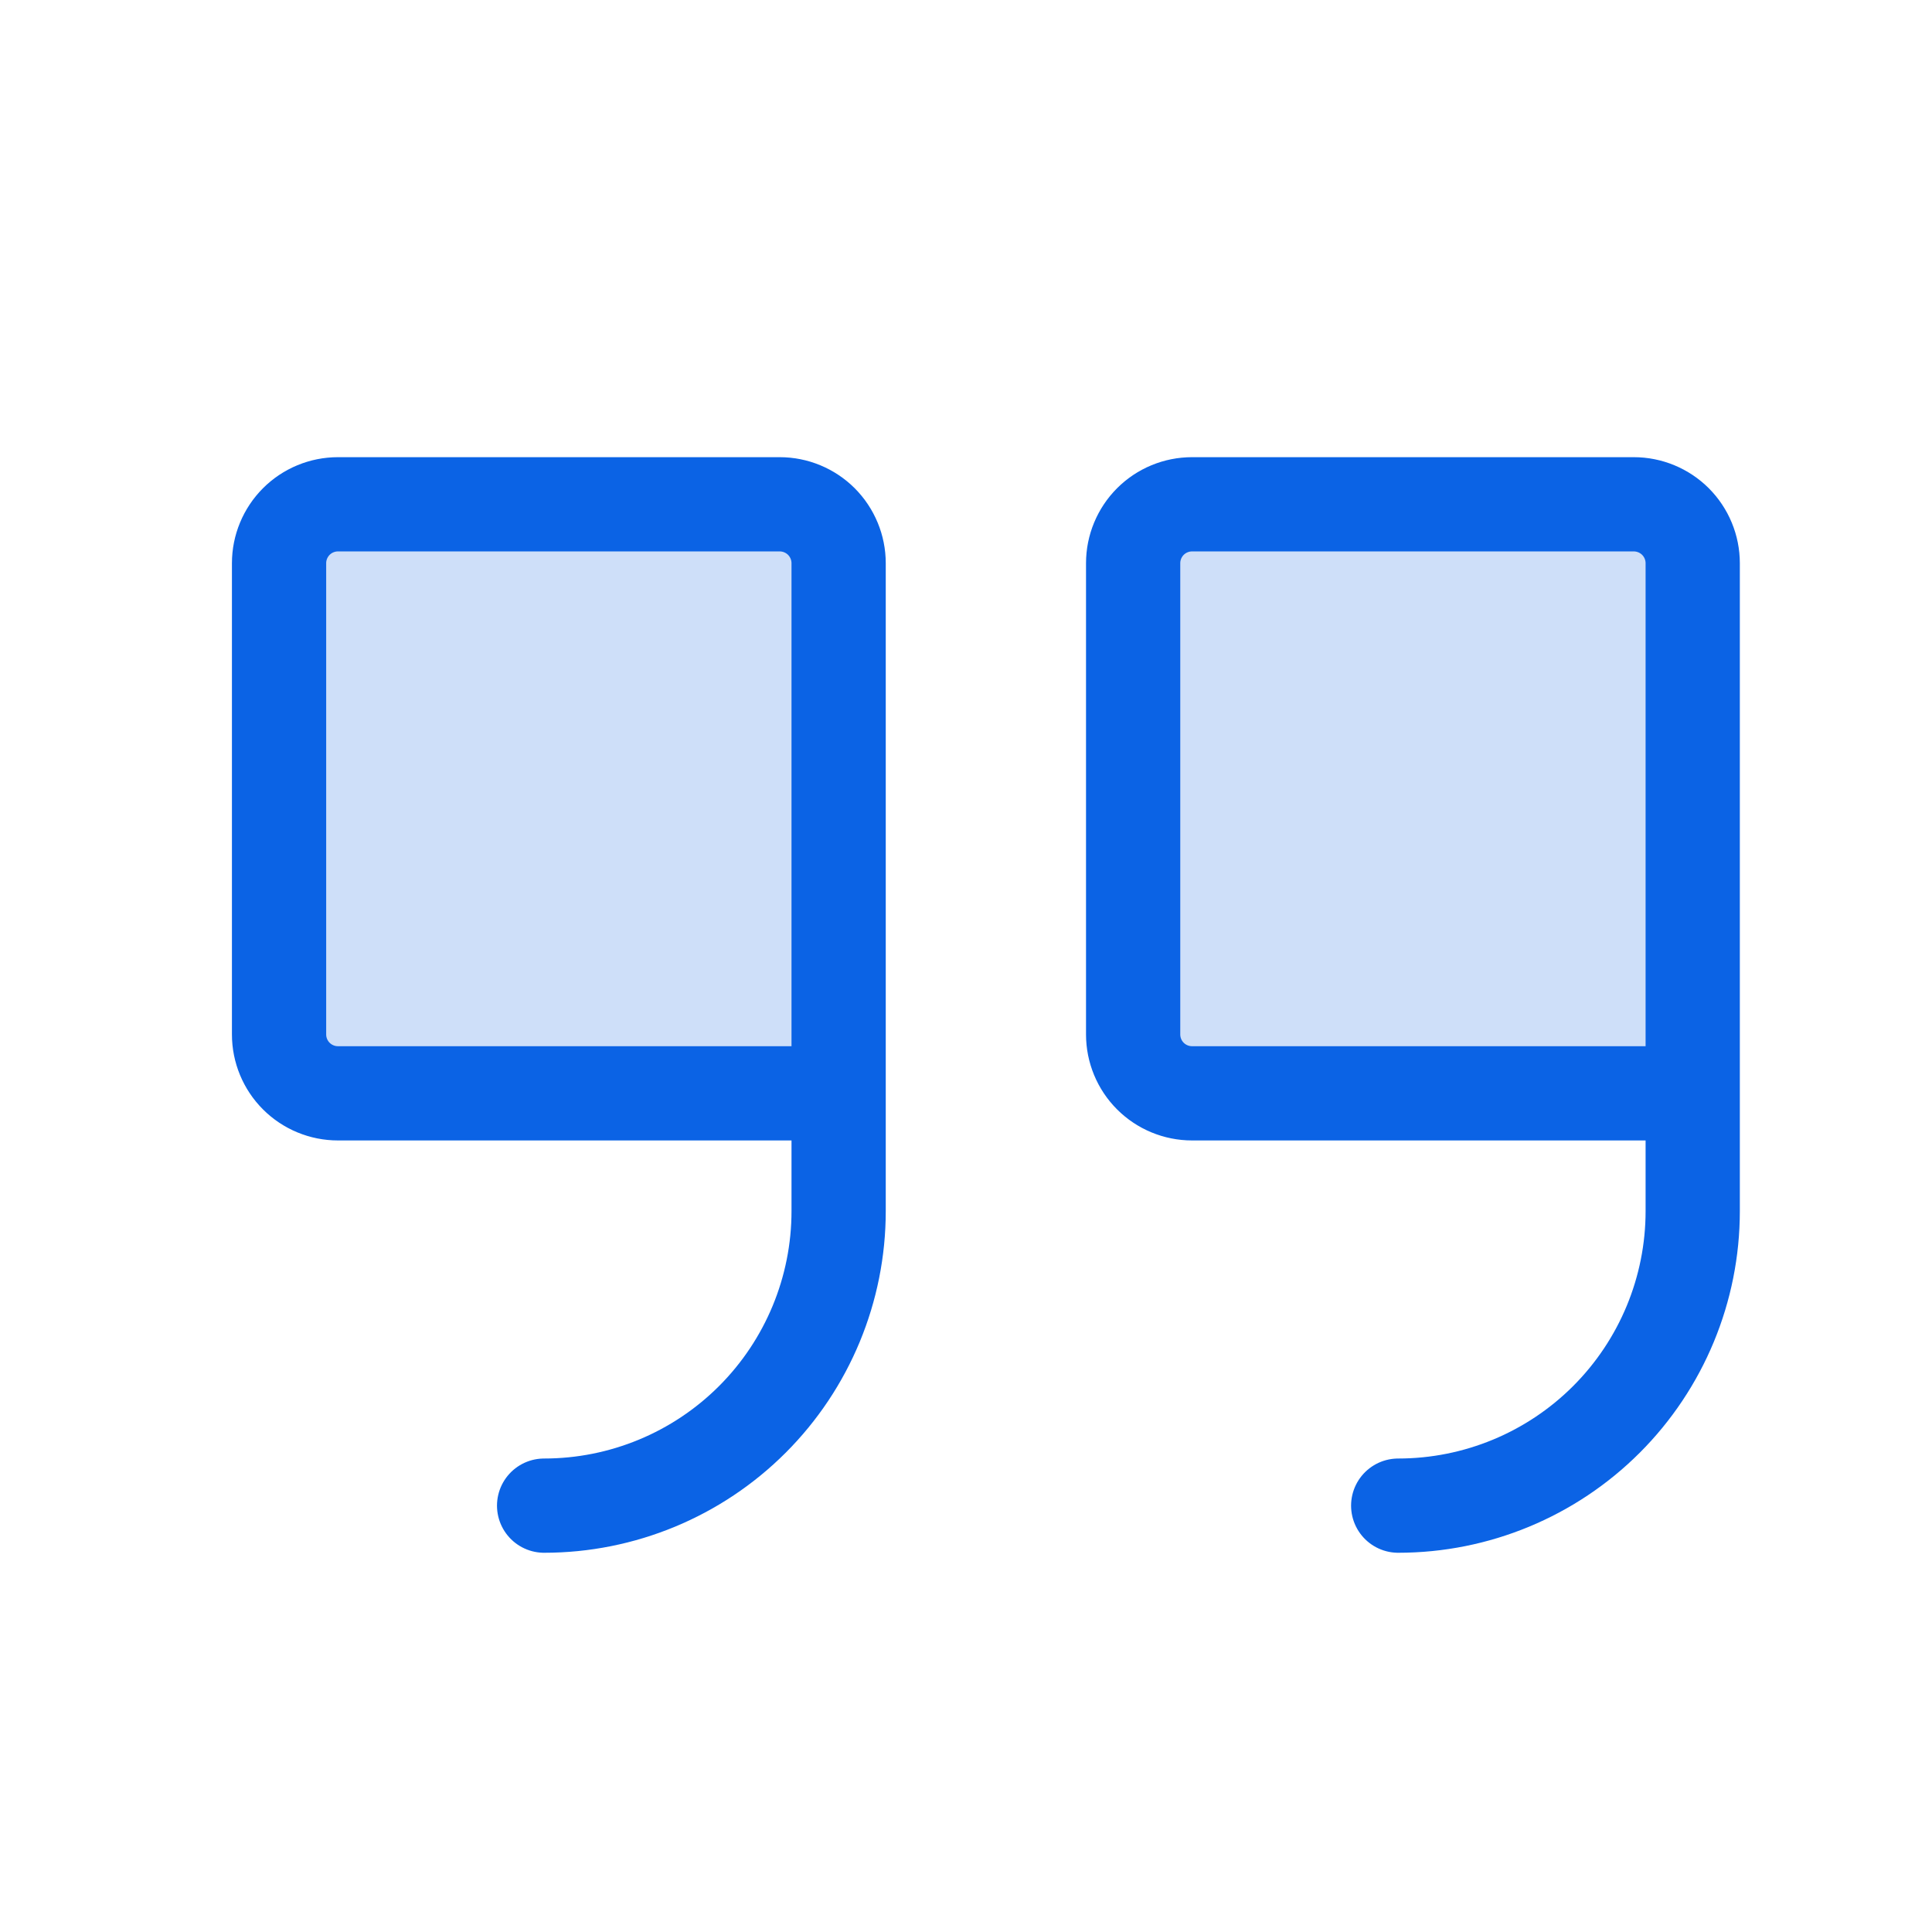
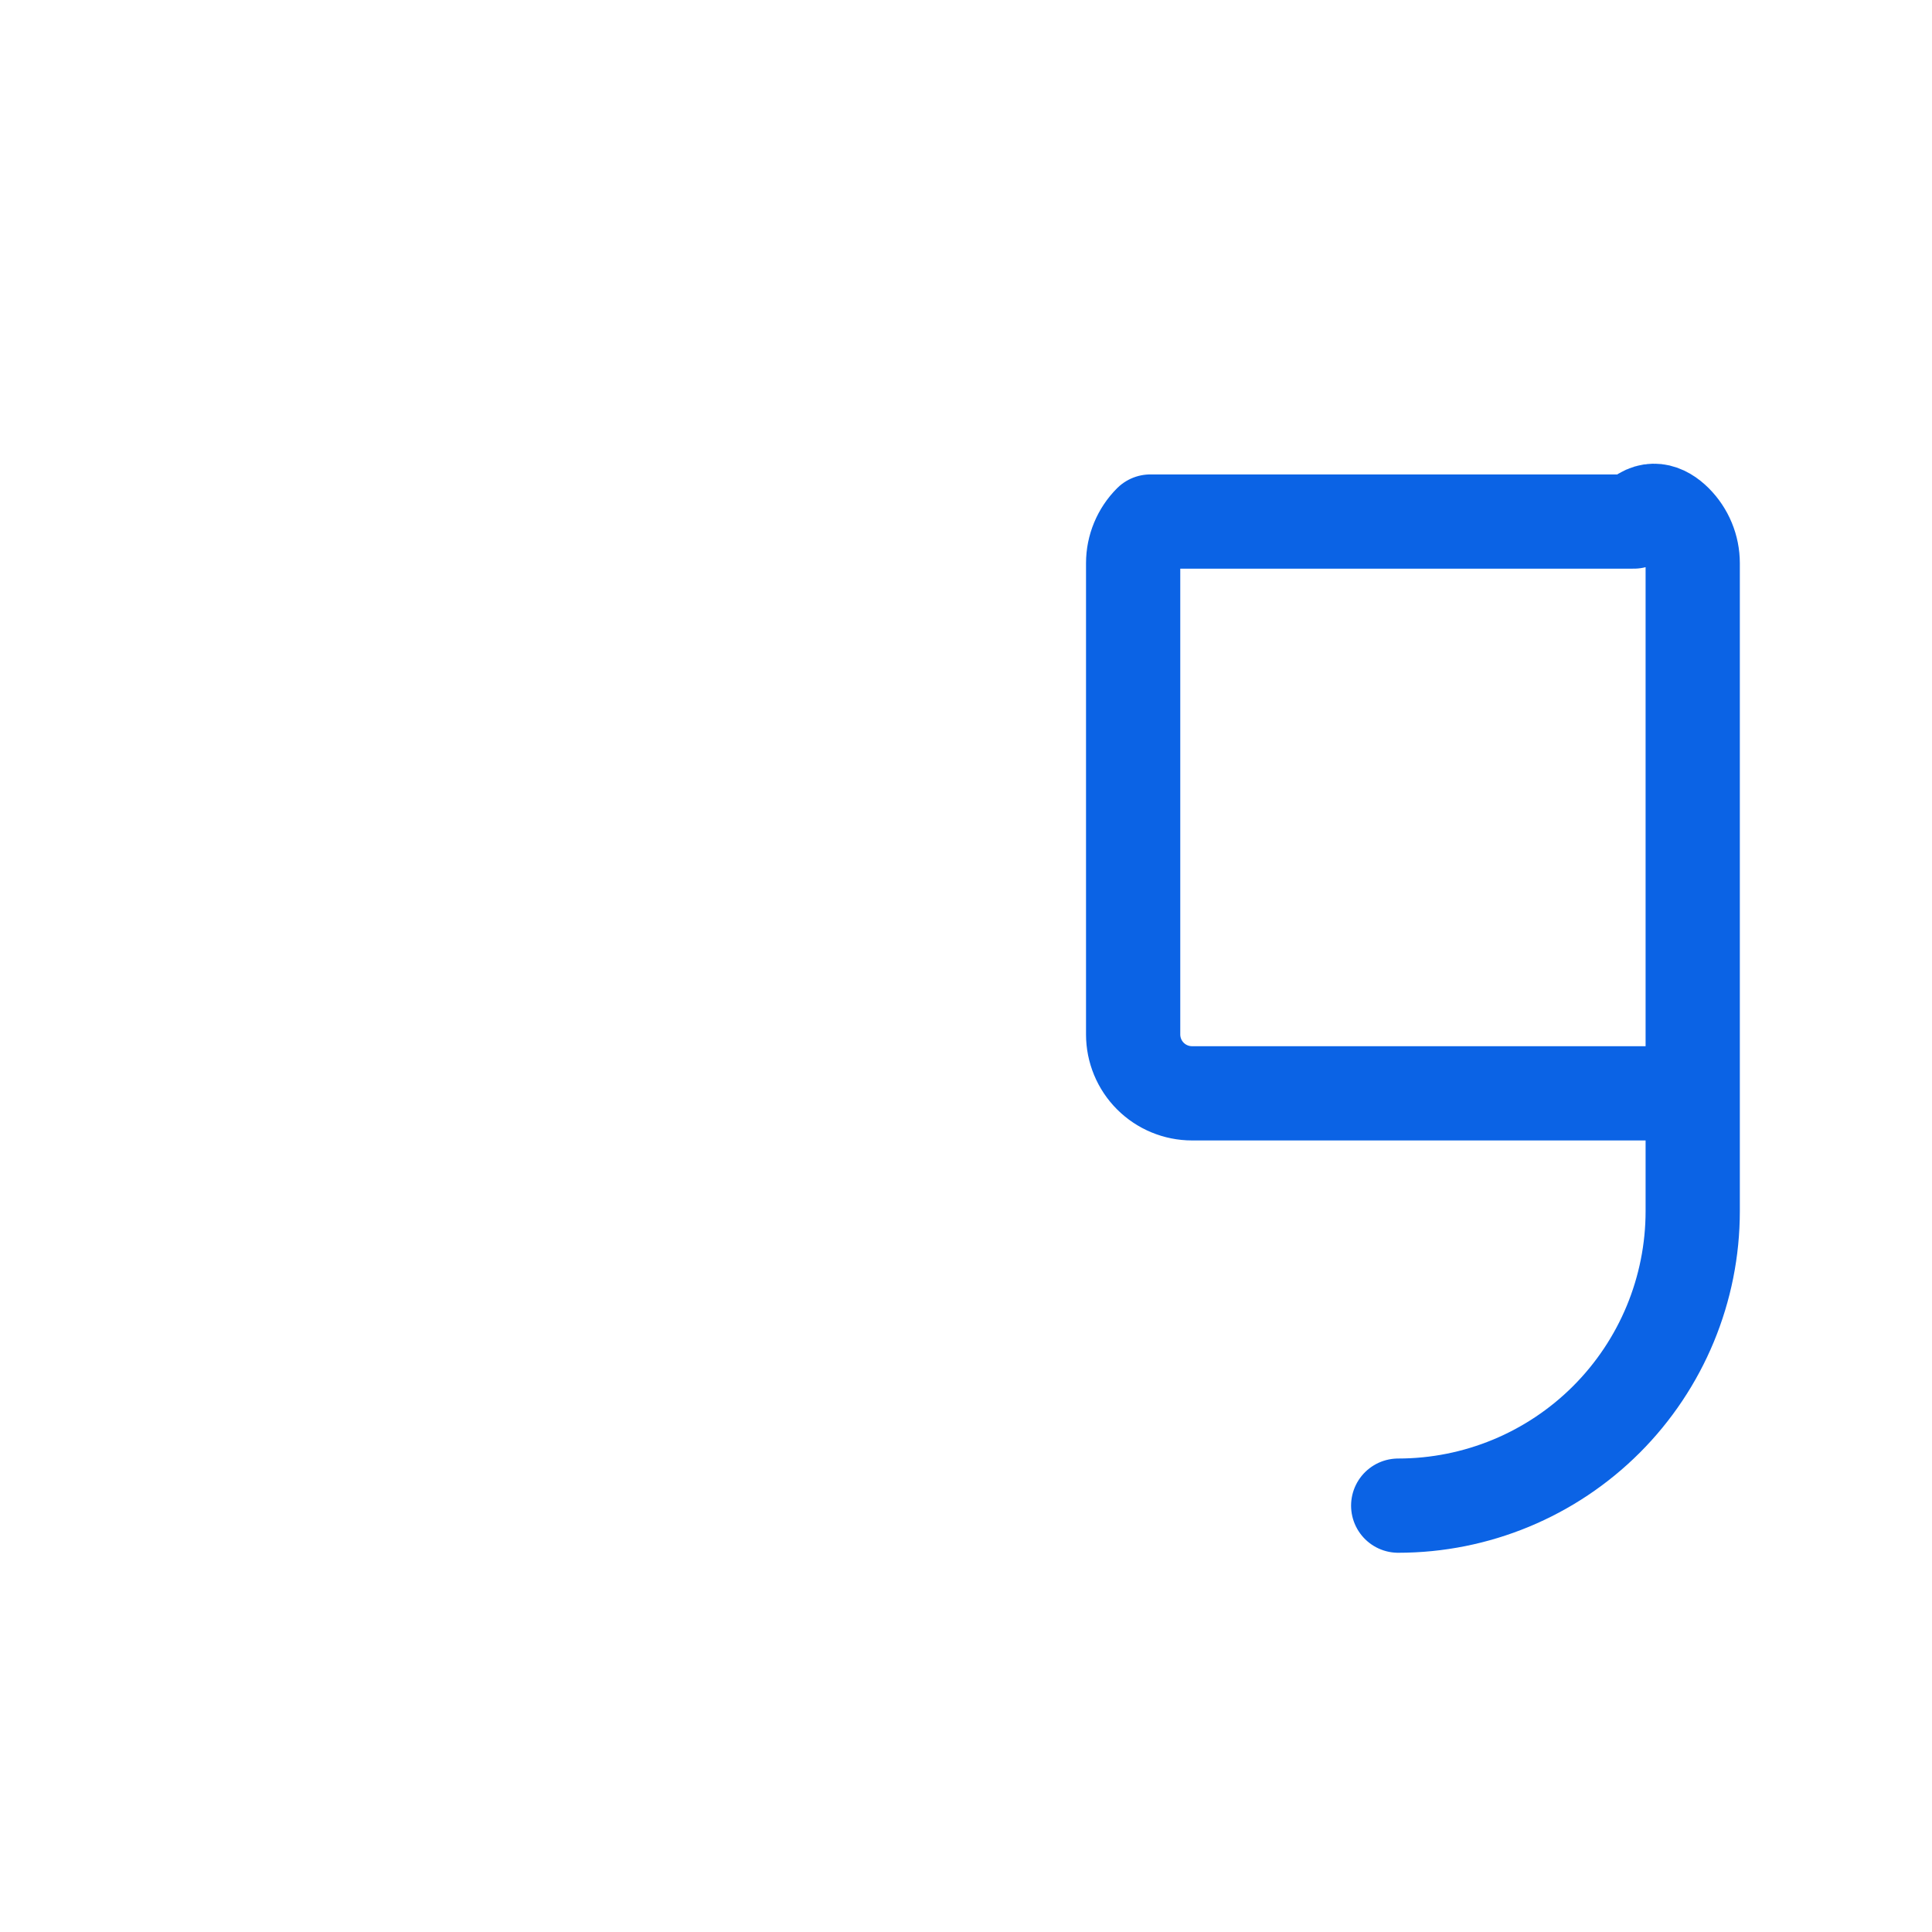
<svg xmlns="http://www.w3.org/2000/svg" width="41" height="41" viewBox="0 0 41 41" fill="none">
-   <path opacity="0.2" d="M17.797 23.202H7.172C6.84 23.202 6.522 23.07 6.288 22.836C6.054 22.602 5.922 22.284 5.922 21.952V11.952C5.922 11.621 6.054 11.303 6.288 11.068C6.522 10.834 6.84 10.702 7.172 10.702H16.547C16.878 10.702 17.196 10.834 17.431 11.068C17.665 11.303 17.797 11.621 17.797 11.952V23.202Z" fill="#0B63E5" />
-   <path opacity="0.2" d="M35.922 23.202H25.297C24.965 23.202 24.647 23.07 24.413 22.836C24.179 22.602 24.047 22.284 24.047 21.952V11.952C24.047 11.621 24.179 11.303 24.413 11.068C24.647 10.834 24.965 10.702 25.297 10.702H34.672C35.003 10.702 35.321 10.834 35.556 11.068C35.79 11.303 35.922 11.621 35.922 11.952V23.202Z" fill="#0B63E5" />
-   <path d="M17.797 23.202H7.172C6.84 23.202 6.522 23.07 6.288 22.836C6.054 22.602 5.922 22.284 5.922 21.952V11.952C5.922 11.621 6.054 11.303 6.288 11.068C6.522 10.834 6.84 10.702 7.172 10.702H16.547C16.878 10.702 17.196 10.834 17.431 11.068C17.665 11.303 17.797 11.621 17.797 11.952V25.702C17.797 27.36 17.138 28.95 15.966 30.122C14.794 31.294 13.204 31.952 11.547 31.952" stroke="#0B63E5" stroke-width="2" stroke-linecap="round" stroke-linejoin="round" />
-   <path d="M35.922 23.202H25.297C24.965 23.202 24.647 23.07 24.413 22.836C24.179 22.602 24.047 22.284 24.047 21.952V11.952C24.047 11.621 24.179 11.303 24.413 11.068C24.647 10.834 24.965 10.702 25.297 10.702H34.672C35.003 10.702 35.321 10.834 35.556 11.068C35.79 11.303 35.922 11.621 35.922 11.952V25.702C35.922 27.36 35.263 28.95 34.091 30.122C32.919 31.294 31.329 31.952 29.672 31.952" stroke="#0B63E5" stroke-width="2" stroke-linecap="round" stroke-linejoin="round" />
+   <path d="M35.922 23.202H25.297C24.965 23.202 24.647 23.07 24.413 22.836C24.179 22.602 24.047 22.284 24.047 21.952V11.952C24.047 11.621 24.179 11.303 24.413 11.068H34.672C35.003 10.702 35.321 10.834 35.556 11.068C35.79 11.303 35.922 11.621 35.922 11.952V25.702C35.922 27.36 35.263 28.95 34.091 30.122C32.919 31.294 31.329 31.952 29.672 31.952" stroke="#0B63E5" stroke-width="2" stroke-linecap="round" stroke-linejoin="round" />
</svg>